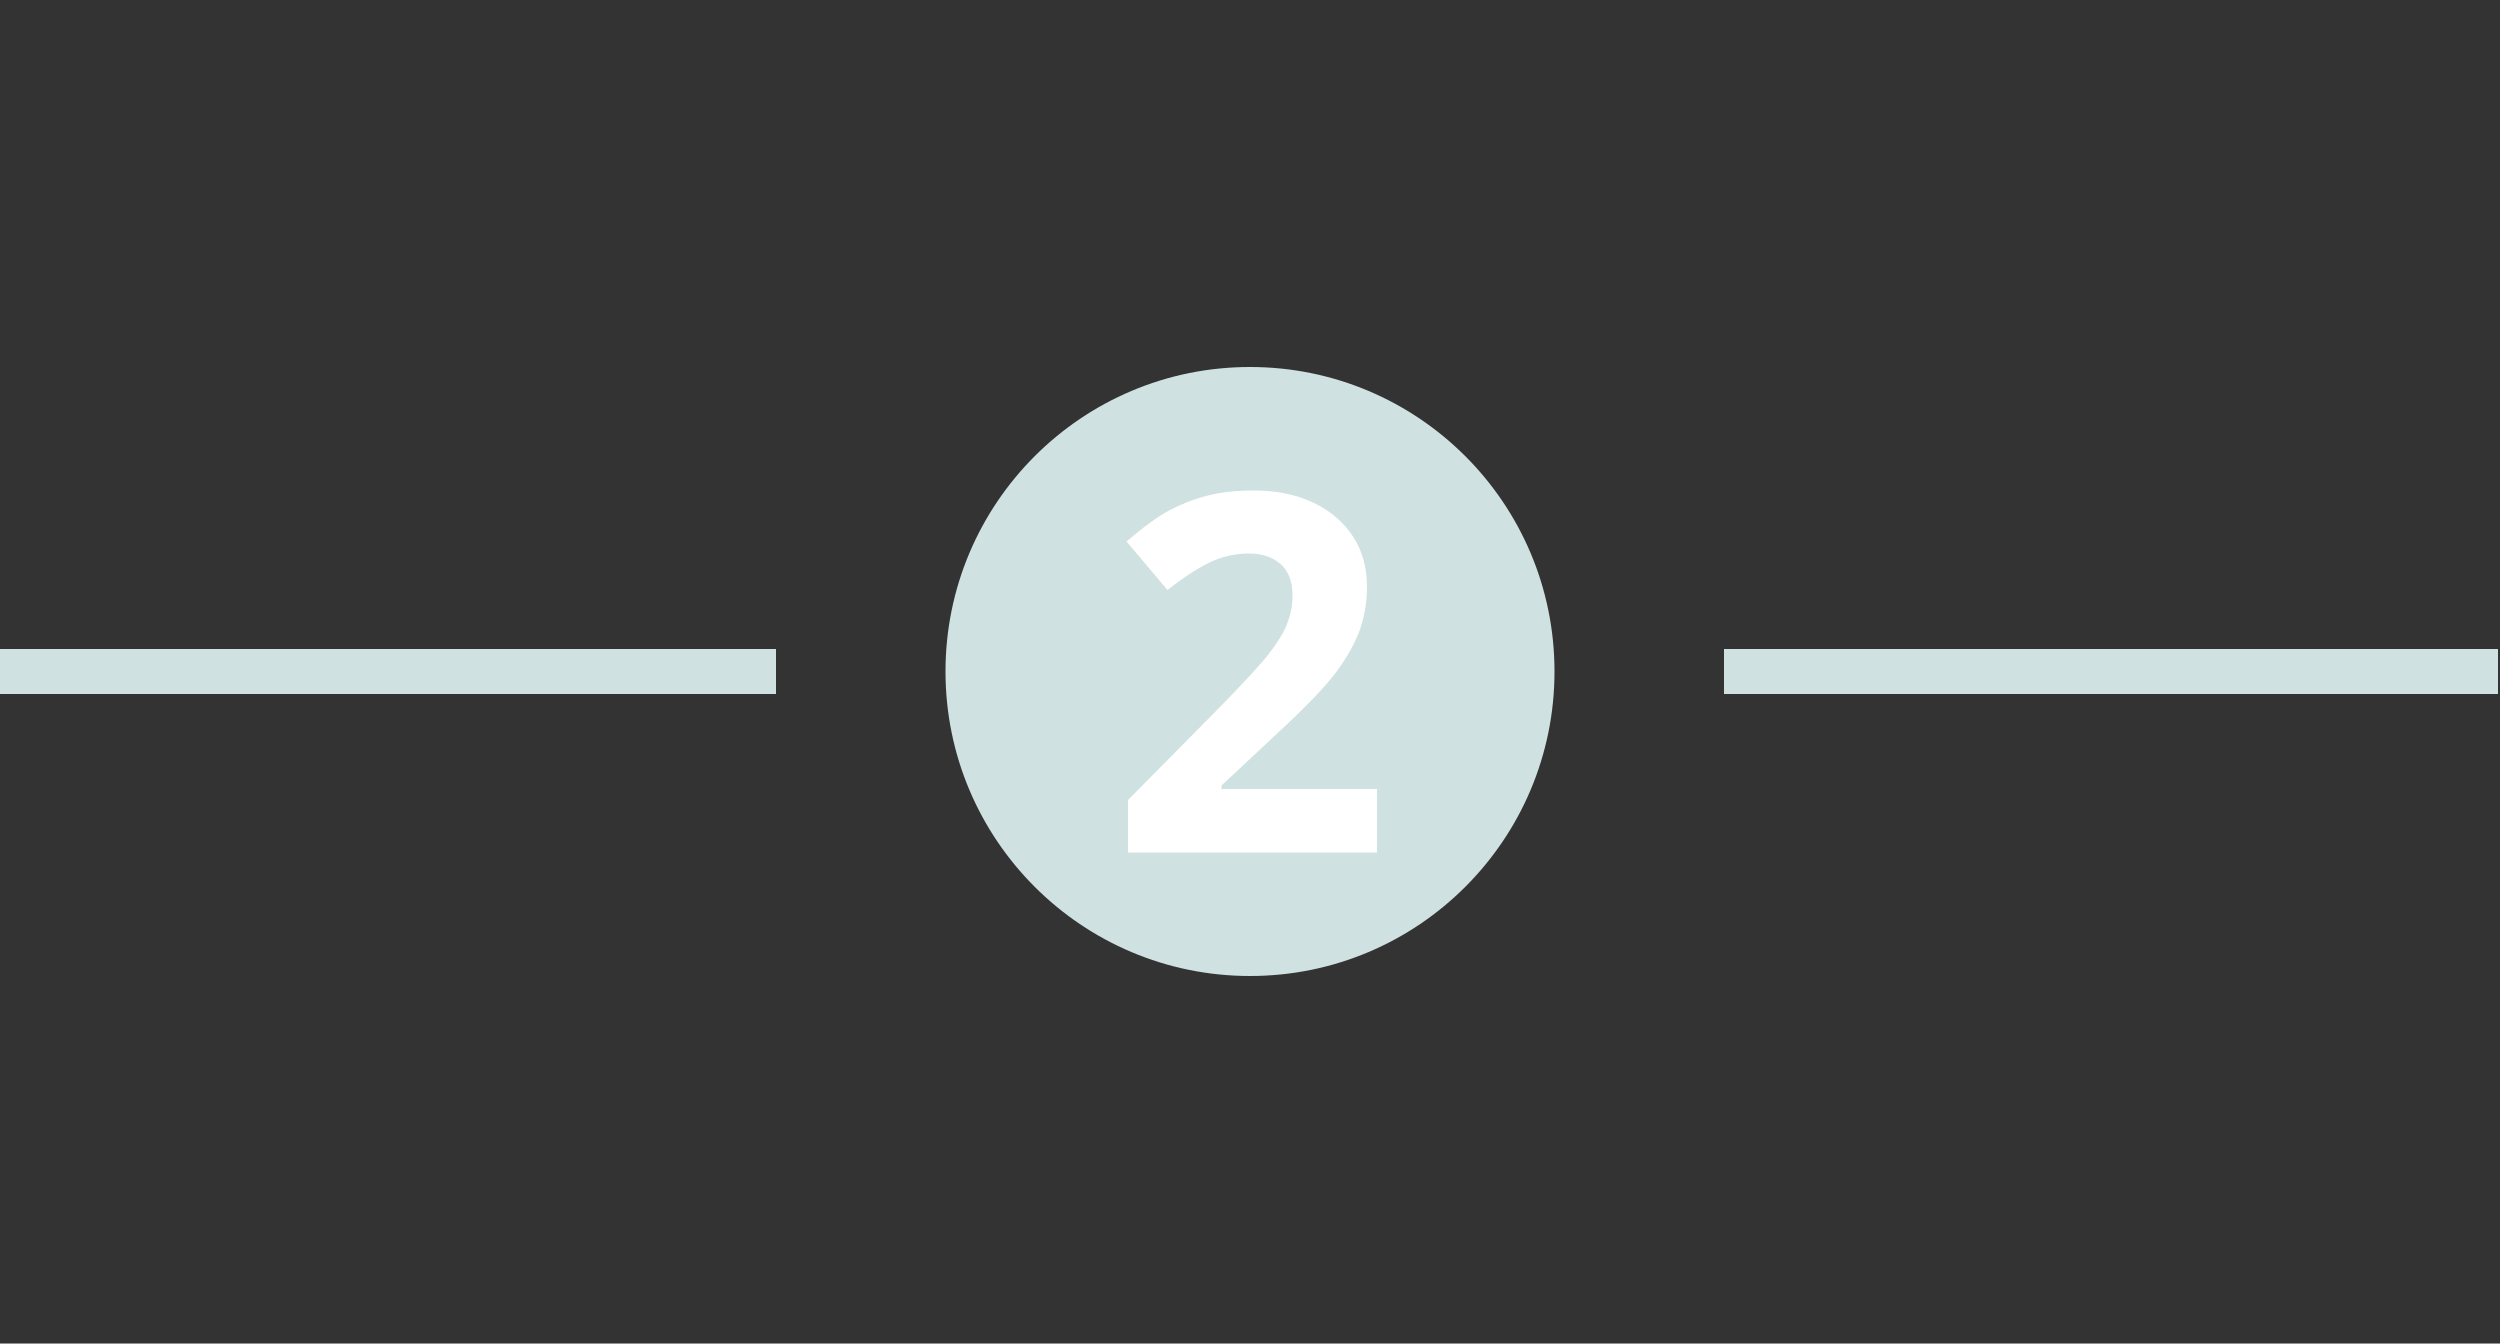
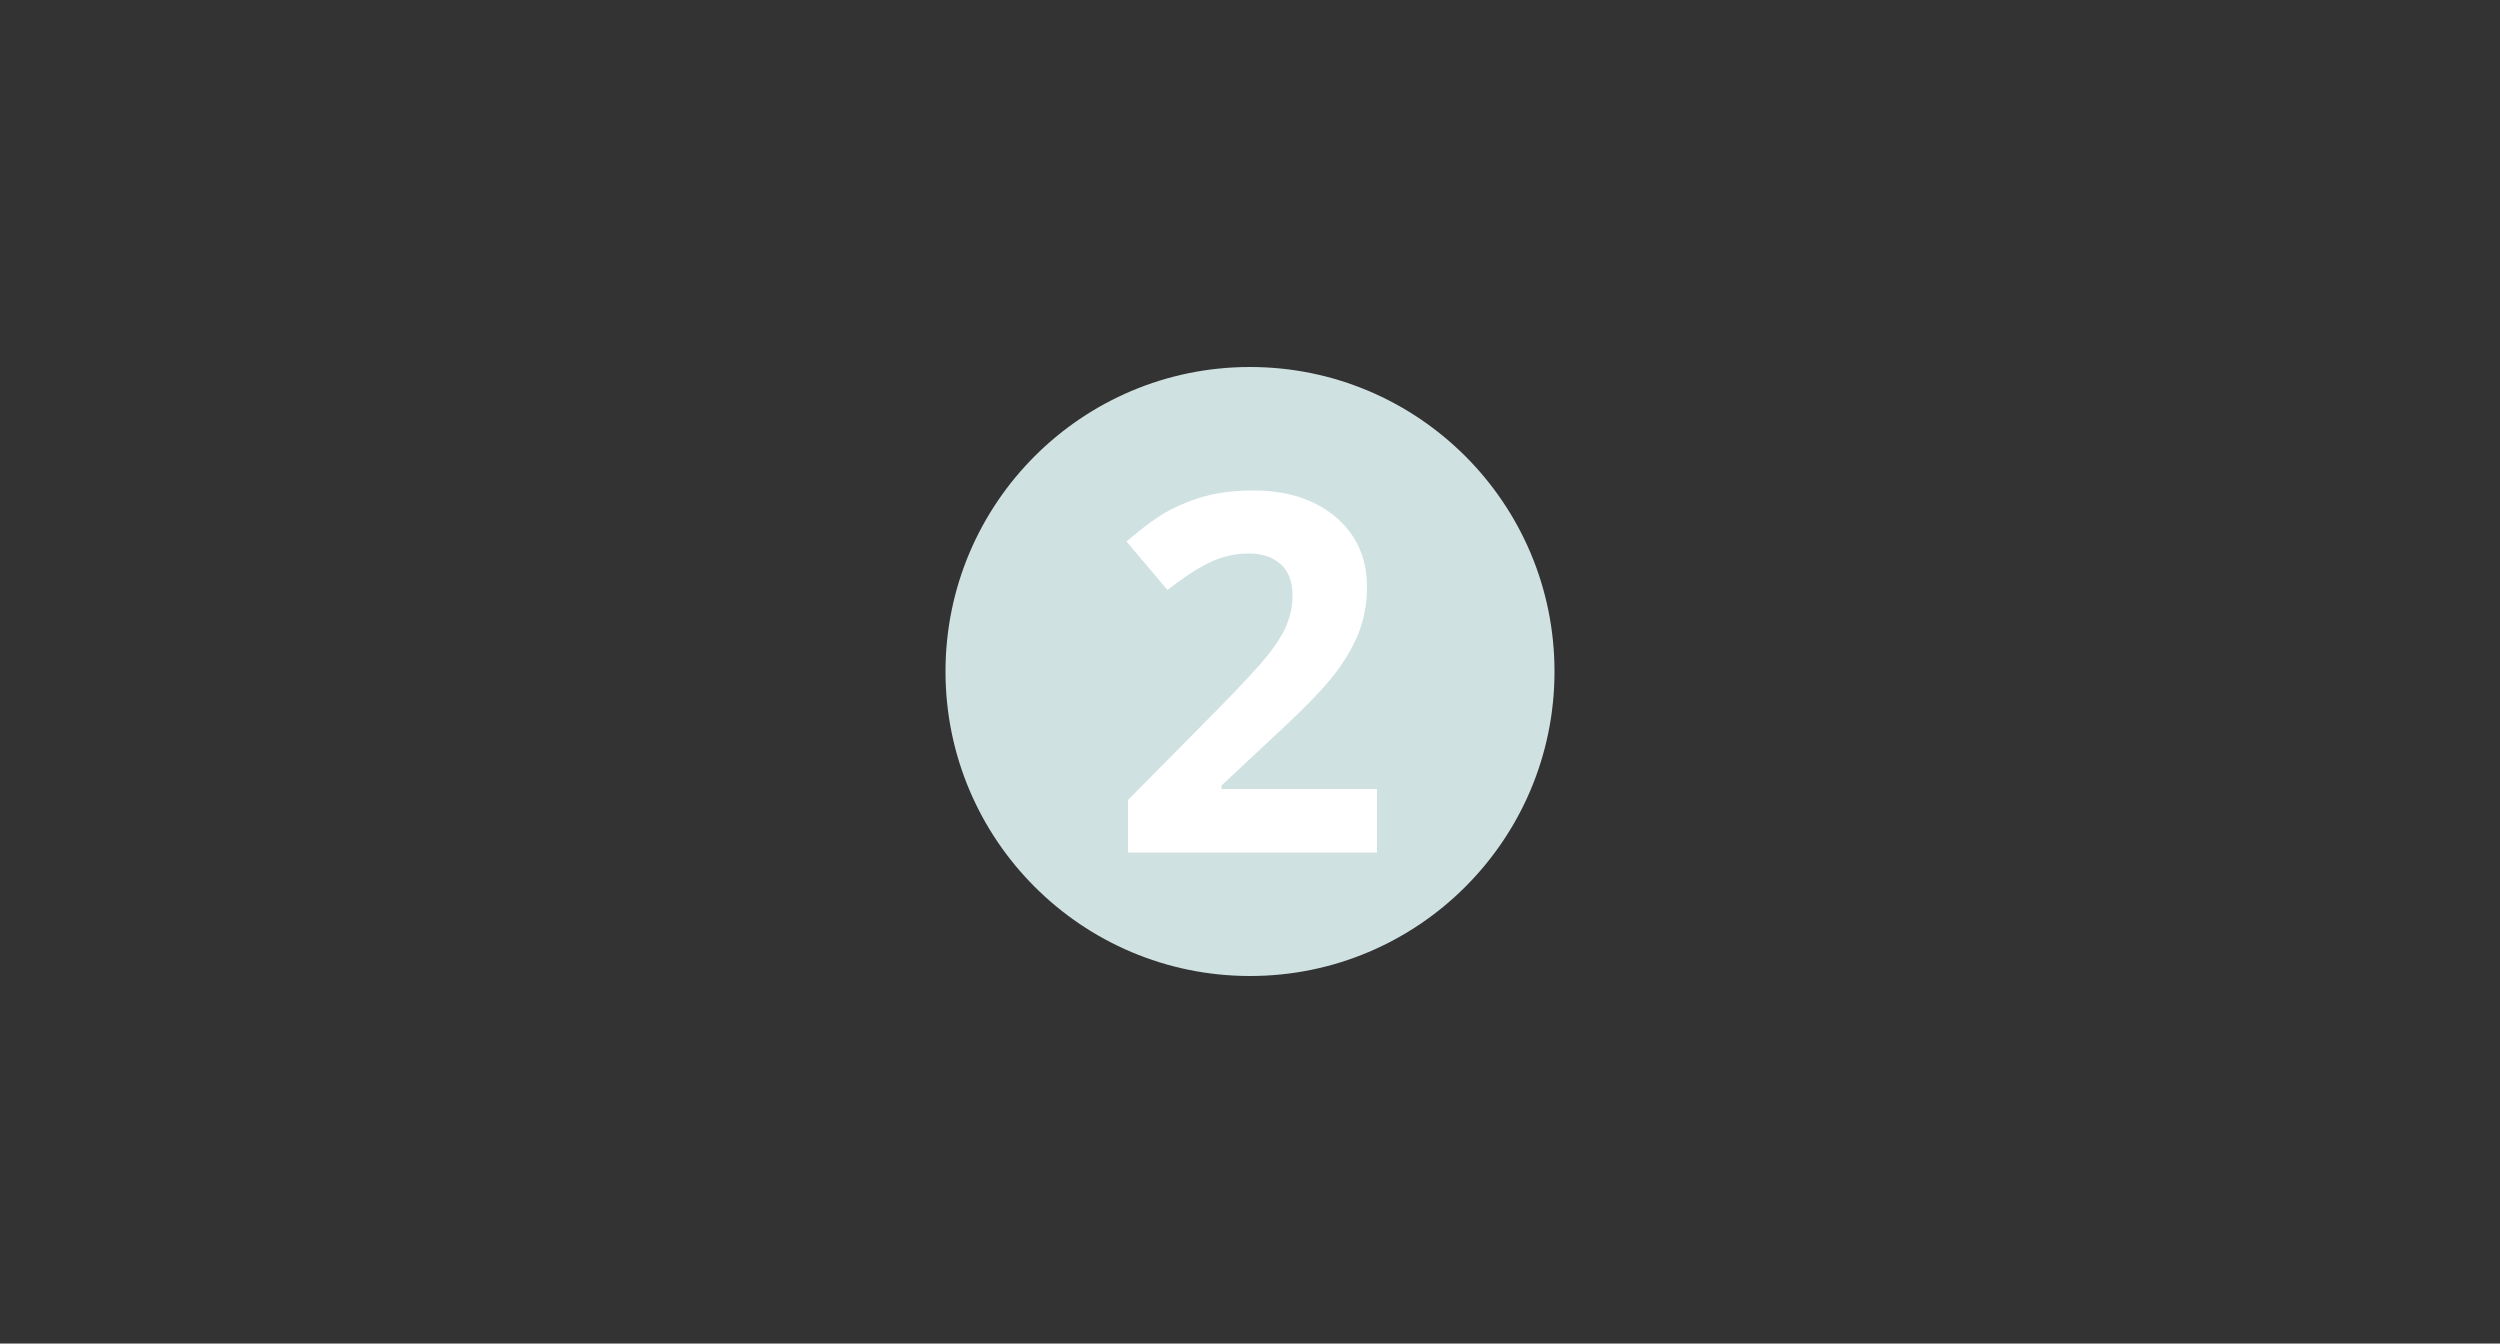
<svg xmlns="http://www.w3.org/2000/svg" version="1.1" id="Layer_2" x="0px" y="0px" viewBox="0 0 500 268.7" enable-background="new 0 0 500 268.7" xml:space="preserve">
  <rect x="0" y="0" width="500" height="268.7" fill="#333333" stroke="none" />
  <circle fill="#D0E1E2" cx="250" cy="134.3" r="60.9" />
  <g>
-     <rect y="129.8" fill="#D0E1E2" width="155.2" height="9" />
-   </g>
+     </g>
  <g>
-     <rect x="344.8" y="129.8" fill="#D0E1E2" width="154.8" height="9" />
-   </g>
+     </g>
  <g>
    <path fill="#FFFFFF" d="M275.5,170.5h-49.9V160l17.9-18.1c5.3-5.4,8.8-9.2,10.4-11.3c1.6-2.1,2.8-4,3.5-5.8   c0.7-1.8,1.1-3.6,1.1-5.6c0-2.9-0.8-5-2.4-6.4c-1.6-1.4-3.7-2.1-6.3-2.1c-2.8,0-5.5,0.6-8.1,1.9c-2.6,1.3-5.3,3.1-8.2,5.4l-8.2-9.7   c3.5-3,6.4-5.1,8.7-6.3c2.3-1.2,4.8-2.2,7.6-2.9c2.7-0.7,5.8-1,9.2-1c4.5,0,8.4,0.8,11.8,2.4c3.4,1.6,6.1,3.9,8,6.8   c1.9,2.9,2.8,6.3,2.8,10.1c0,3.3-0.6,6.4-1.7,9.3c-1.2,2.9-2.9,5.8-5.4,8.9c-2.4,3-6.7,7.3-12.8,12.9l-9.2,8.6v0.7h31.1V170.5z" />
  </g>
</svg>